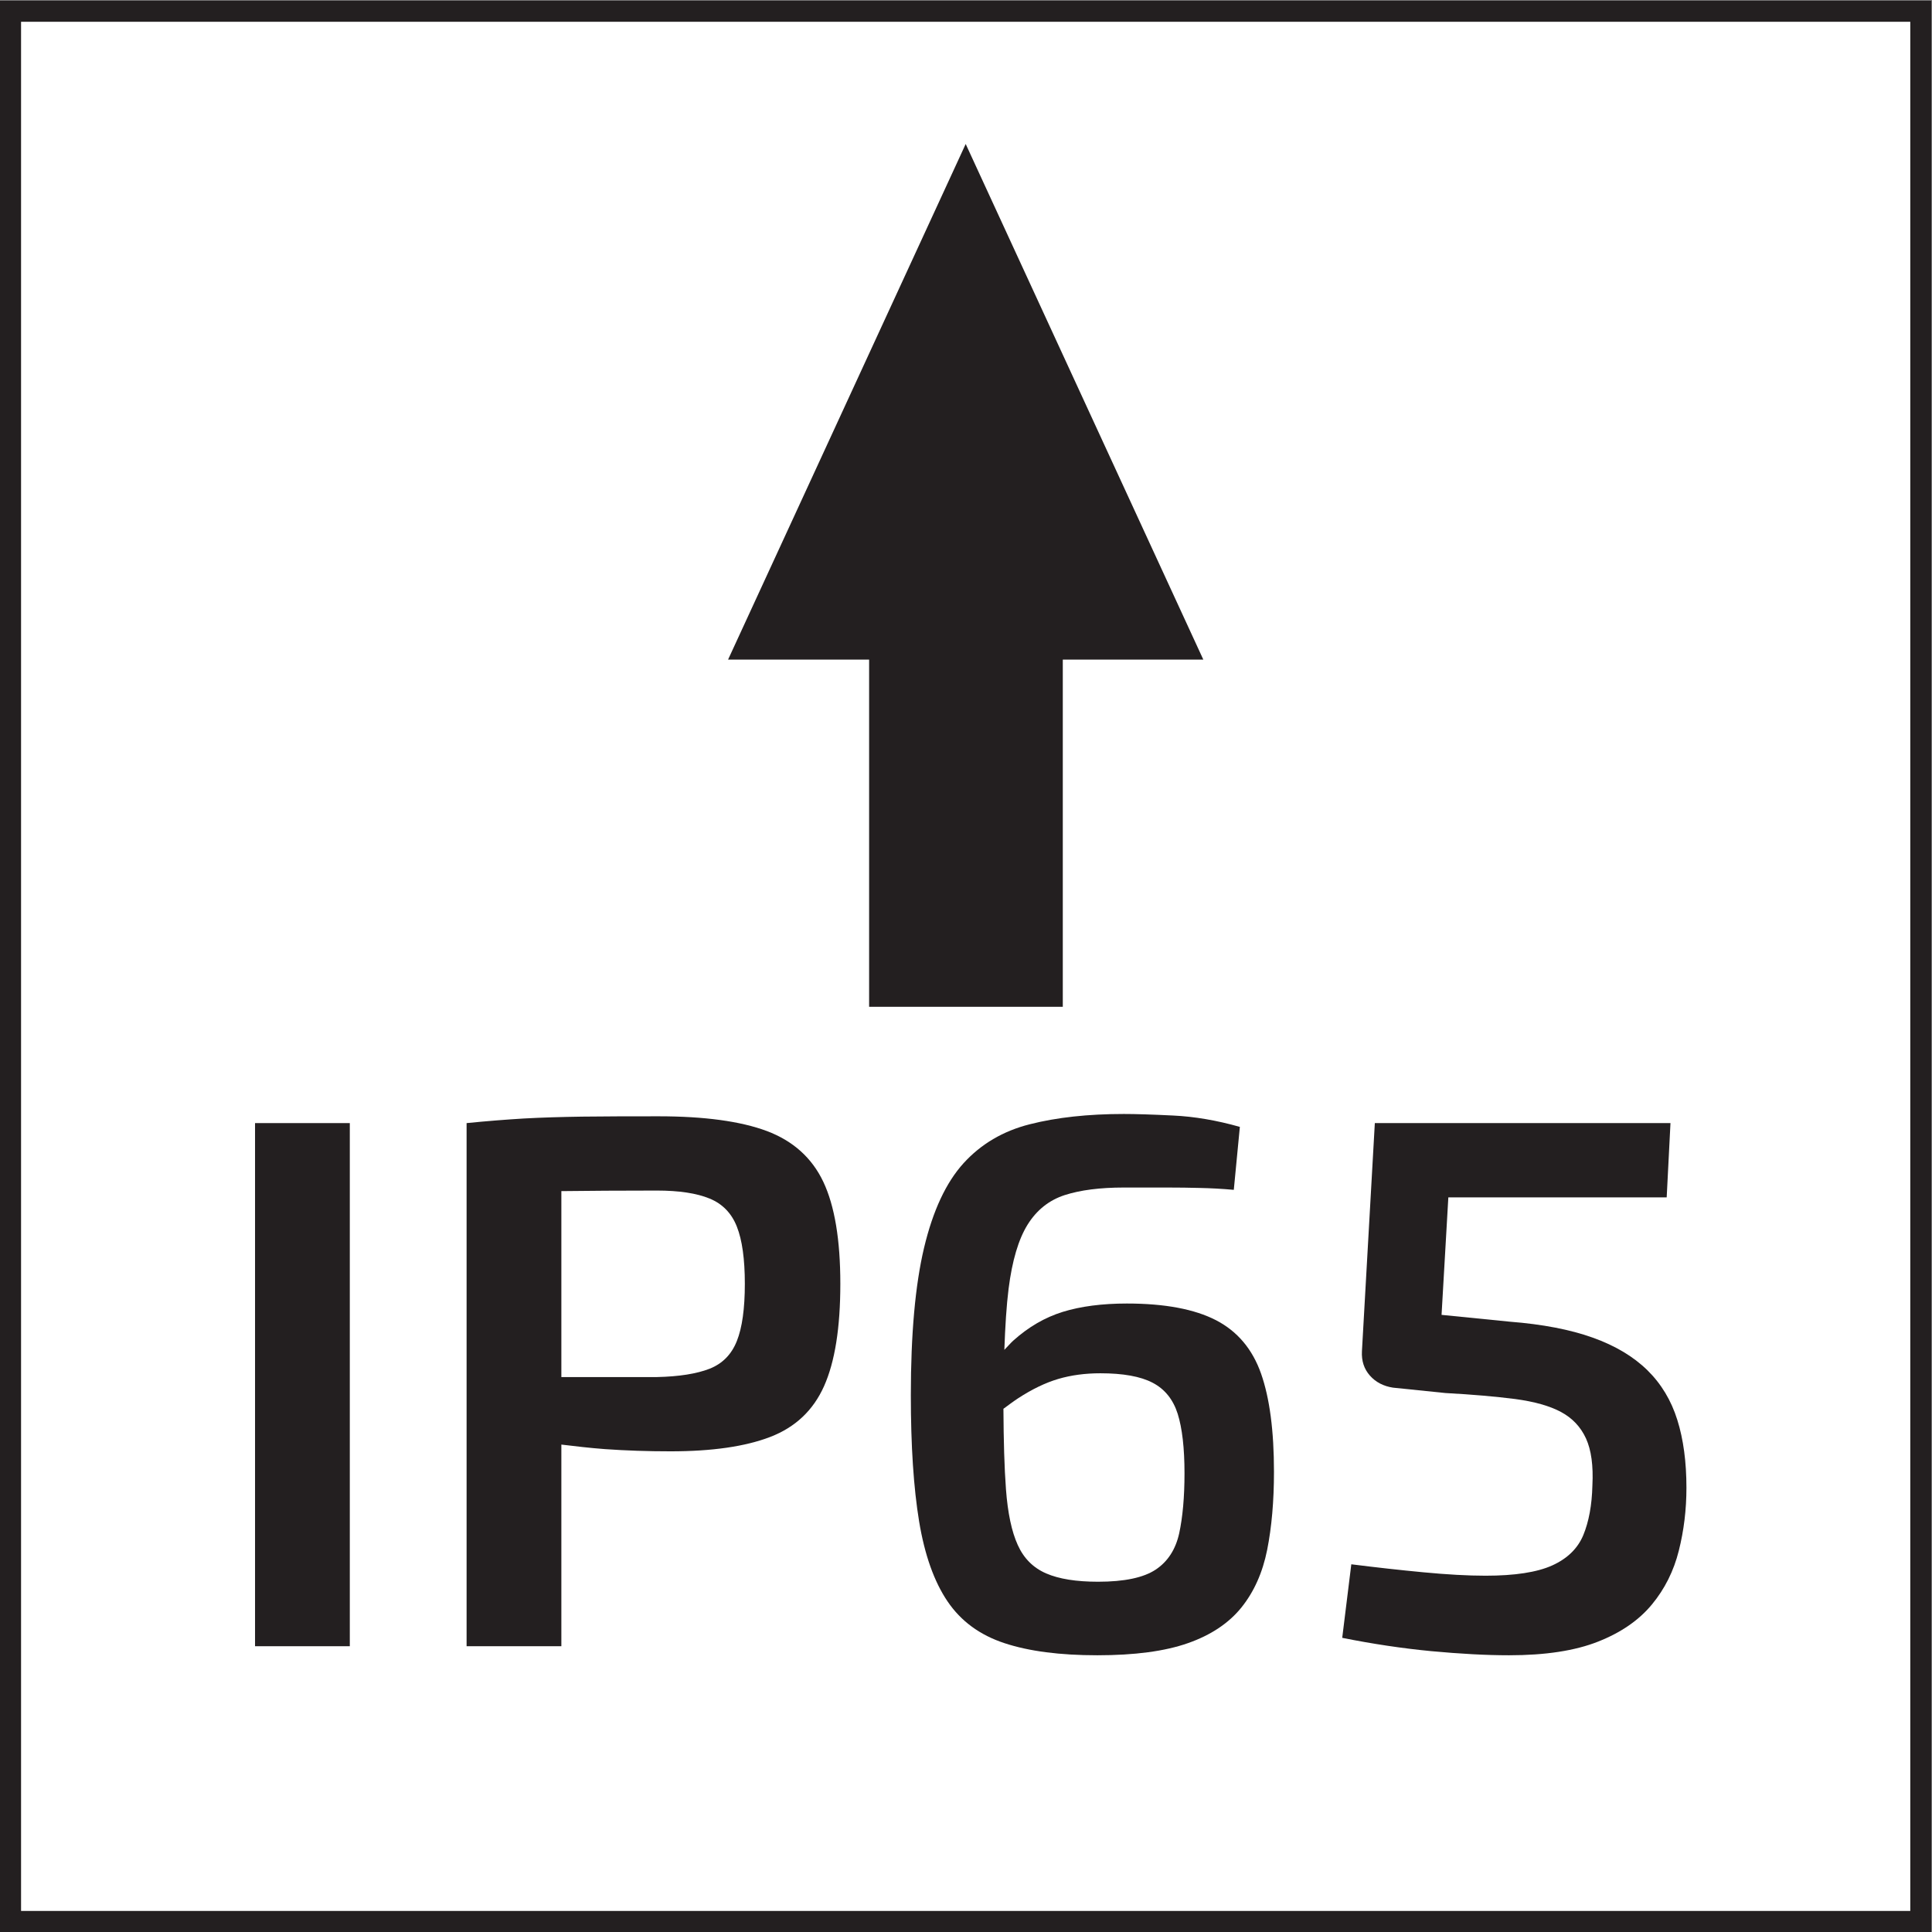
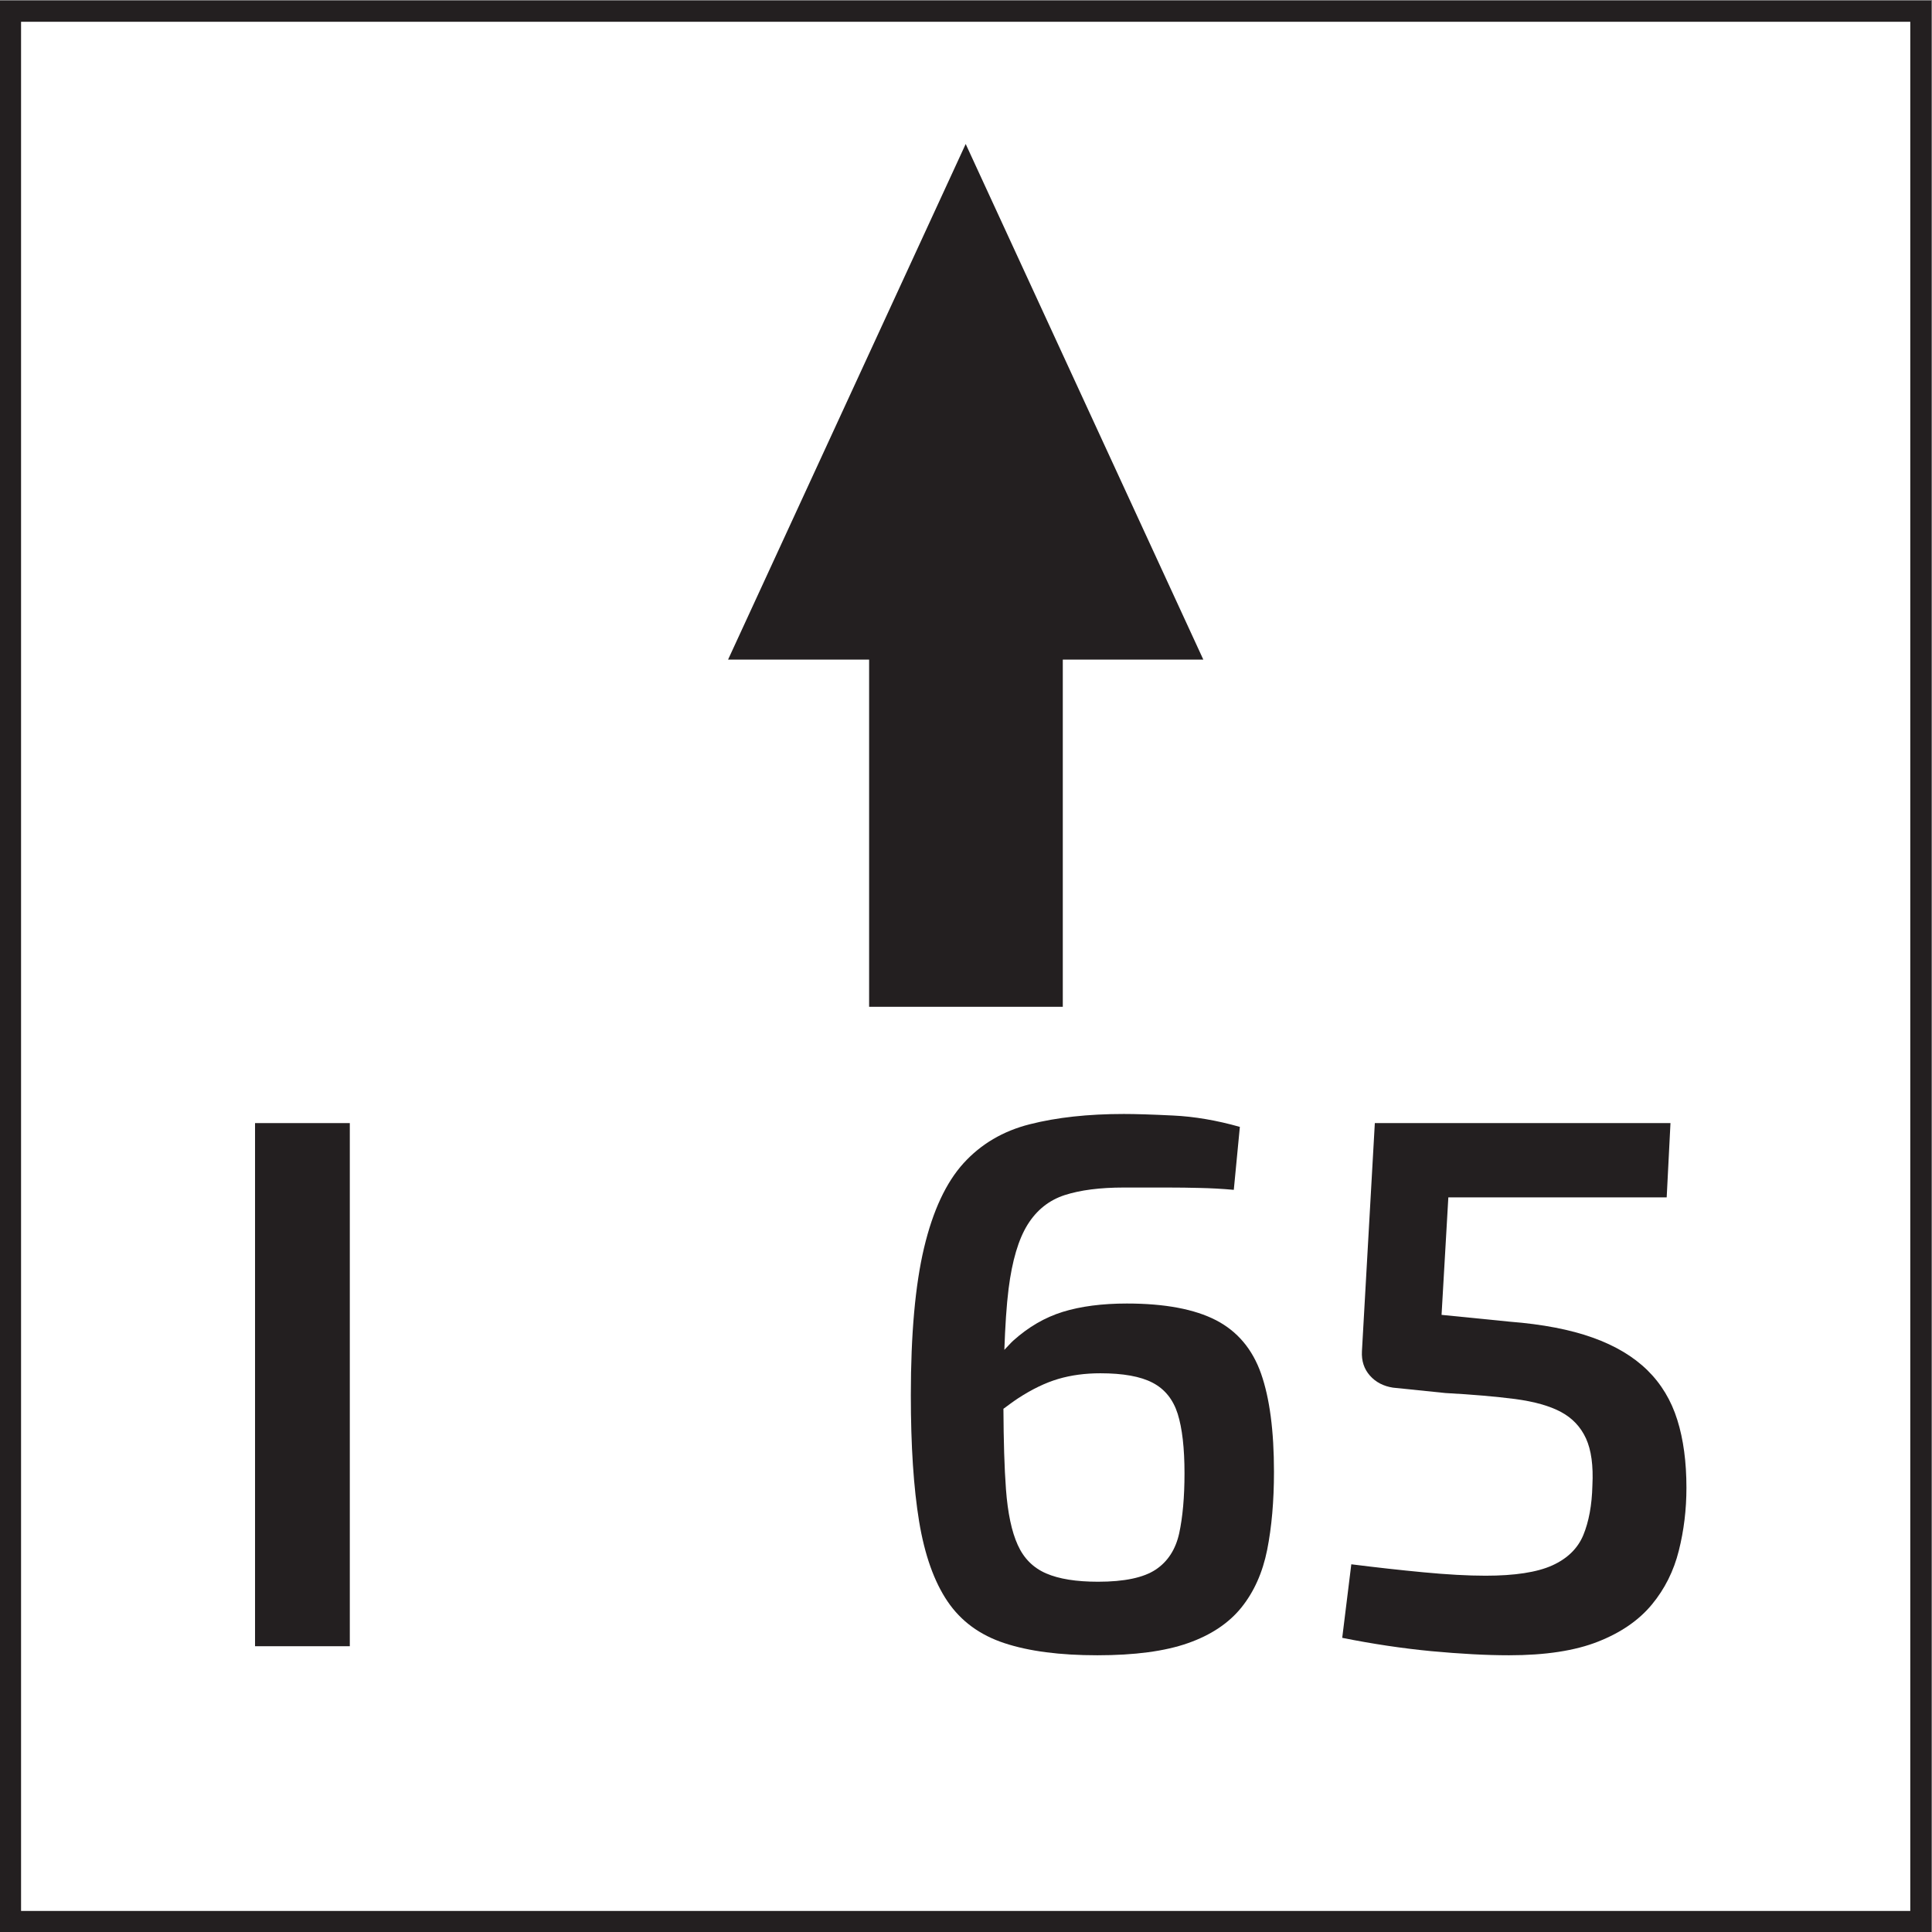
<svg xmlns="http://www.w3.org/2000/svg" viewBox="0 0 30.573 30.573" height="30.573" width="30.573" xml:space="preserve" id="svg2" version="1.1">
  <rect x="0" y="0" width="30.573" height="30.573" fill="#808080" stroke="none" />
  <defs id="defs6" />
  <g transform="matrix(1.333,0,0,-1.333,0,30.573)" id="g10">
    <g transform="scale(0.1)" id="g12">
      <path id="path14" style="fill:#ffffff;fill-opacity:1;fill-rule:nonzero;stroke:none" d="M 228.027,1.25 V 228.02 H 1.25 V 1.25 h 226.777" />
      <path id="path16" style="fill:none;stroke:#231f20;stroke-width:2.5;stroke-linecap:butt;stroke-linejoin:miter;stroke-miterlimit:10;stroke-dasharray:none;stroke-opacity:1" d="M 228.027,1.25 V 228.02 H 1.25 V 1.25 Z" />
      <path id="path18" style="fill:#231f20;fill-opacity:1;fill-rule:nonzero;stroke:none" d="m 103.176,151.047 v -41.211 h 22.992 v 41.211 h 16.684 l -28.211,61.215 -28.211,-61.215 h 16.746" />
      <path id="path20" style="fill:#231f20;fill-opacity:1;fill-rule:nonzero;stroke:none" d="m 30.277,33.926 h 11.25 v 62.102 h -11.25 V 33.926" />
-       <path id="path22" style="fill:#231f20;fill-opacity:1;fill-rule:nonzero;stroke:none" d="m 87.473,70.156 c -0.629,-1.59 -1.707,-2.684 -3.234,-3.289 -1.535,-0.598 -3.621,-0.93 -6.258,-0.988 -3.602,0 -7.215,0 -10.844,0 -0.172,0 -0.328,0 -0.496,0 v 22.074 c 3.32,0.039 7.012,0.066 11.34,0.066 2.637,0 4.723,-0.316 6.258,-0.949 1.527,-0.625 2.606,-1.738 3.234,-3.328 0.633,-1.594 0.949,-3.859 0.949,-6.797 0,-2.941 -0.316,-5.207 -0.949,-6.789 z m 3.555,24.933 c -3.117,1.16 -7.406,1.746 -12.863,1.746 -3.547,0 -6.559,-0.008 -9.051,-0.039 C 66.625,96.758 64.316,96.691 62.188,96.574 60.059,96.445 57.793,96.269 55.391,96.027 V 33.926 h 11.25 v 23.938 c 1.66,-0.199 3.312,-0.399 5.176,-0.539 2.488,-0.176 5.086,-0.262 7.781,-0.262 4.922,0 8.867,0.566 11.836,1.707 2.973,1.145 5.102,3.145 6.391,6.027 1.289,2.879 1.934,6.934 1.934,12.148 0,5.223 -0.672,9.258 -2.019,12.109 -1.352,2.852 -3.59,4.859 -6.711,6.035" />
      <path id="path24" style="fill:#231f20;fill-opacity:1;fill-rule:nonzero;stroke:none" d="m 139.988,47.336 c -0.425,-1.914 -1.351,-3.359 -2.793,-4.316 -1.441,-0.957 -3.718,-1.438 -6.84,-1.438 -2.578,0 -4.632,0.324 -6.164,0.988 -1.531,0.664 -2.656,1.785 -3.371,3.379 -0.722,1.582 -1.187,3.789 -1.398,6.609 -0.192,2.547 -0.281,5.785 -0.301,9.555 0.594,0.434 1.215,0.902 1.742,1.246 1.649,1.074 3.239,1.844 4.77,2.297 1.527,0.449 3.195,0.672 4.996,0.672 2.699,0 4.769,-0.371 6.207,-1.125 1.437,-0.75 2.43,-1.98 2.973,-3.688 0.535,-1.711 0.808,-4.062 0.808,-7.07 0,-2.812 -0.215,-5.188 -0.629,-7.109 z m 4.367,25.293 c -2.554,1.316 -6.082,1.98 -10.578,1.98 -2.937,0 -5.476,-0.332 -7.605,-0.988 -2.133,-0.66 -4.094,-1.805 -5.895,-3.426 -0.336,-0.305 -0.699,-0.738 -1.047,-1.086 0.098,2.75 0.25,5.254 0.504,7.258 0.422,3.332 1.172,5.859 2.25,7.598 1.082,1.738 2.551,2.91 4.411,3.516 1.859,0.598 4.199,0.898 7.019,0.898 2.043,0 3.75,0 5.133,0 1.379,0 2.683,-0.019 3.914,-0.051 1.23,-0.027 2.566,-0.094 4.008,-0.223 l 0.719,7.473 c -2.762,0.781 -5.403,1.23 -7.922,1.348 -2.52,0.125 -4.469,0.184 -5.852,0.184 -4.262,0 -7.976,-0.41 -11.16,-1.219 -3.18,-0.801 -5.801,-2.355 -7.871,-4.629 -2.07,-2.285 -3.633,-5.625 -4.684,-10.039 -1.047,-4.406 -1.57,-10.246 -1.57,-17.5 0,-6.008 0.328,-10.996 0.984,-14.992 0.66,-3.984 1.789,-7.149 3.379,-9.492 1.59,-2.344 3.84,-3.992 6.75,-4.949 2.91,-0.961 6.582,-1.438 11.024,-1.438 4.441,0 8.023,0.476 10.757,1.438 2.731,0.957 4.844,2.371 6.344,4.226 1.5,1.867 2.52,4.141 3.063,6.848 0.535,2.695 0.808,5.789 0.808,9.266 0,4.863 -0.511,8.742 -1.531,11.652 -1.023,2.91 -2.805,5.027 -5.352,6.348" />
      <path id="path26" style="fill:#231f20;fill-opacity:1;fill-rule:nonzero;stroke:none" d="m 195.566,66.691 c -1.652,1.621 -3.808,2.91 -6.484,3.867 -2.668,0.957 -5.953,1.59 -9.855,1.895 l -8.094,0.809 0.805,13.945 h 25.921 l 0.45,8.82 H 163.211 L 161.68,68.938 c -0.059,-1.145 0.254,-2.102 0.945,-2.883 0.688,-0.781 1.602,-1.258 2.746,-1.434 l 6.211,-0.637 c 3.234,-0.176 5.996,-0.418 8.281,-0.711 2.274,-0.305 4.09,-0.812 5.442,-1.535 1.347,-0.723 2.34,-1.766 2.976,-3.152 0.625,-1.379 0.879,-3.234 0.758,-5.578 -0.055,-2.344 -0.426,-4.305 -1.082,-5.898 -0.66,-1.582 -1.891,-2.781 -3.687,-3.594 -1.801,-0.812 -4.442,-1.219 -7.918,-1.219 -2.106,0 -4.563,0.137 -7.383,0.406 -2.817,0.266 -5.668,0.586 -8.551,0.949 l -1.078,-8.73 c 3.598,-0.723 7.125,-1.25 10.574,-1.582 3.449,-0.32 6.524,-0.488 9.227,-0.488 4.32,0 7.843,0.539 10.574,1.621 2.726,1.074 4.855,2.551 6.387,4.406 1.535,1.855 2.597,3.992 3.195,6.387 0.605,2.398 0.906,4.891 0.906,7.469 0,3.066 -0.359,5.754 -1.082,8.055 -0.723,2.316 -1.906,4.281 -3.555,5.902" />
    </g>
  </g>
</svg>